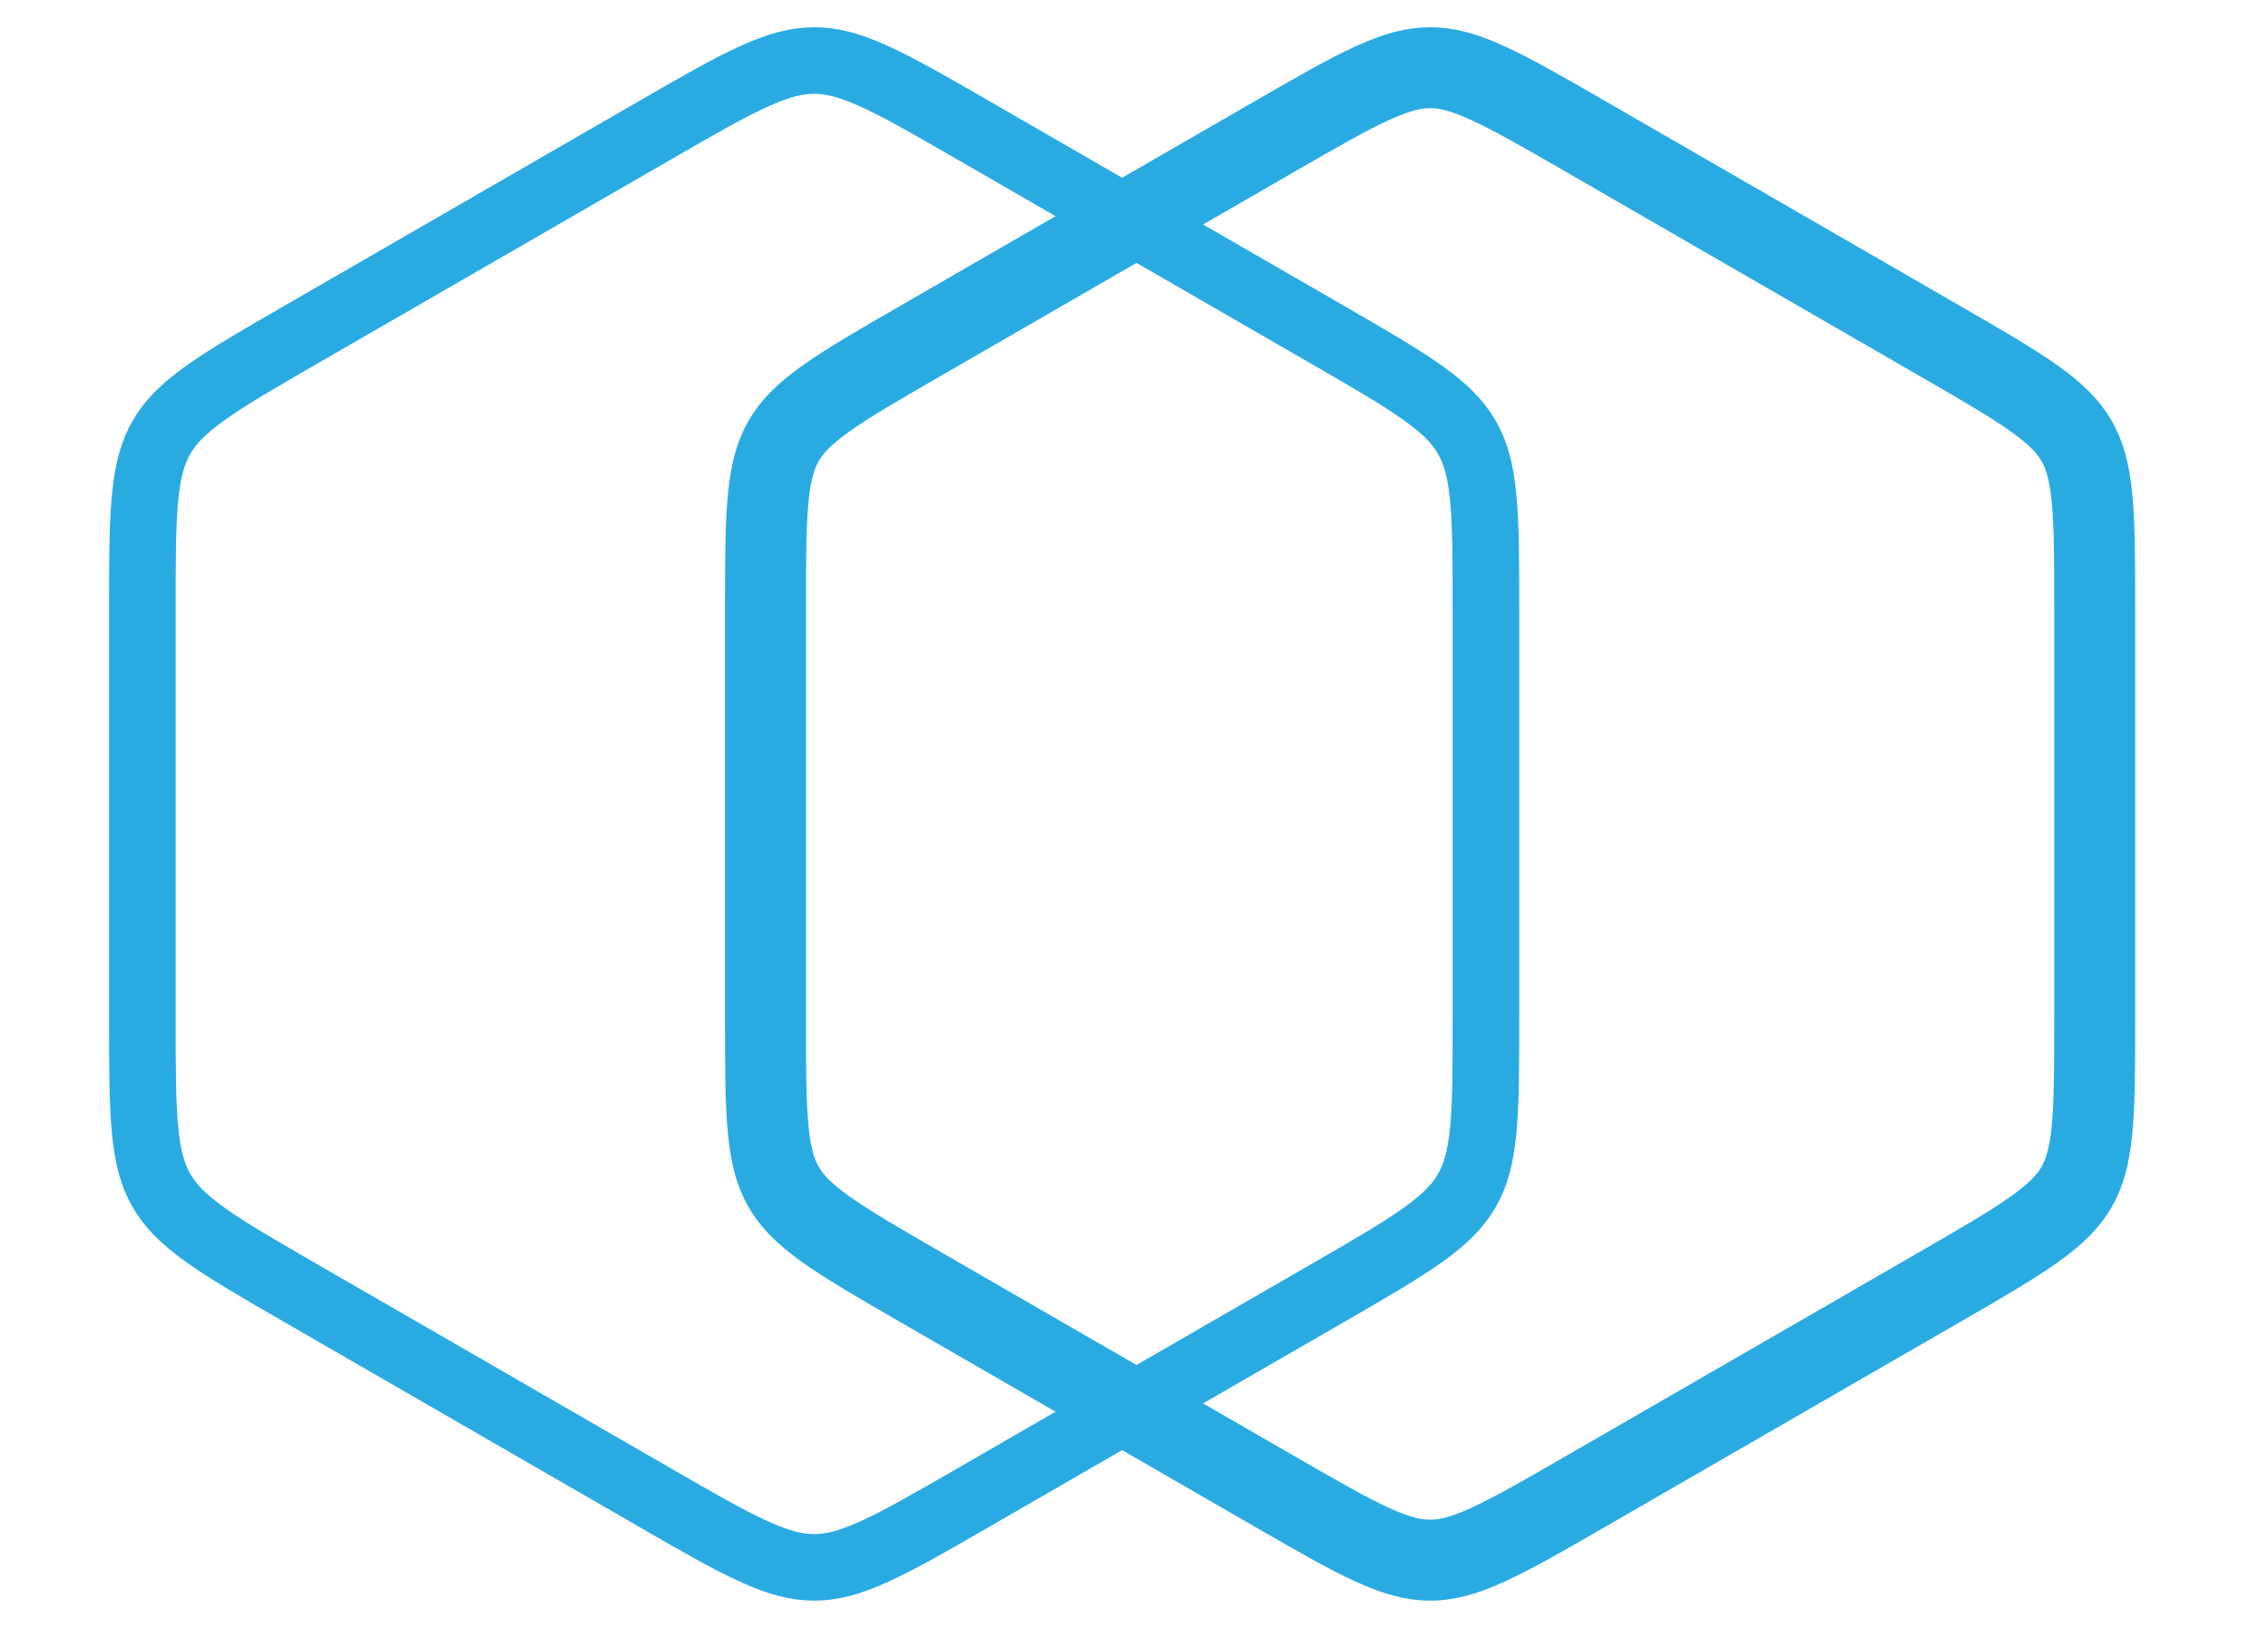
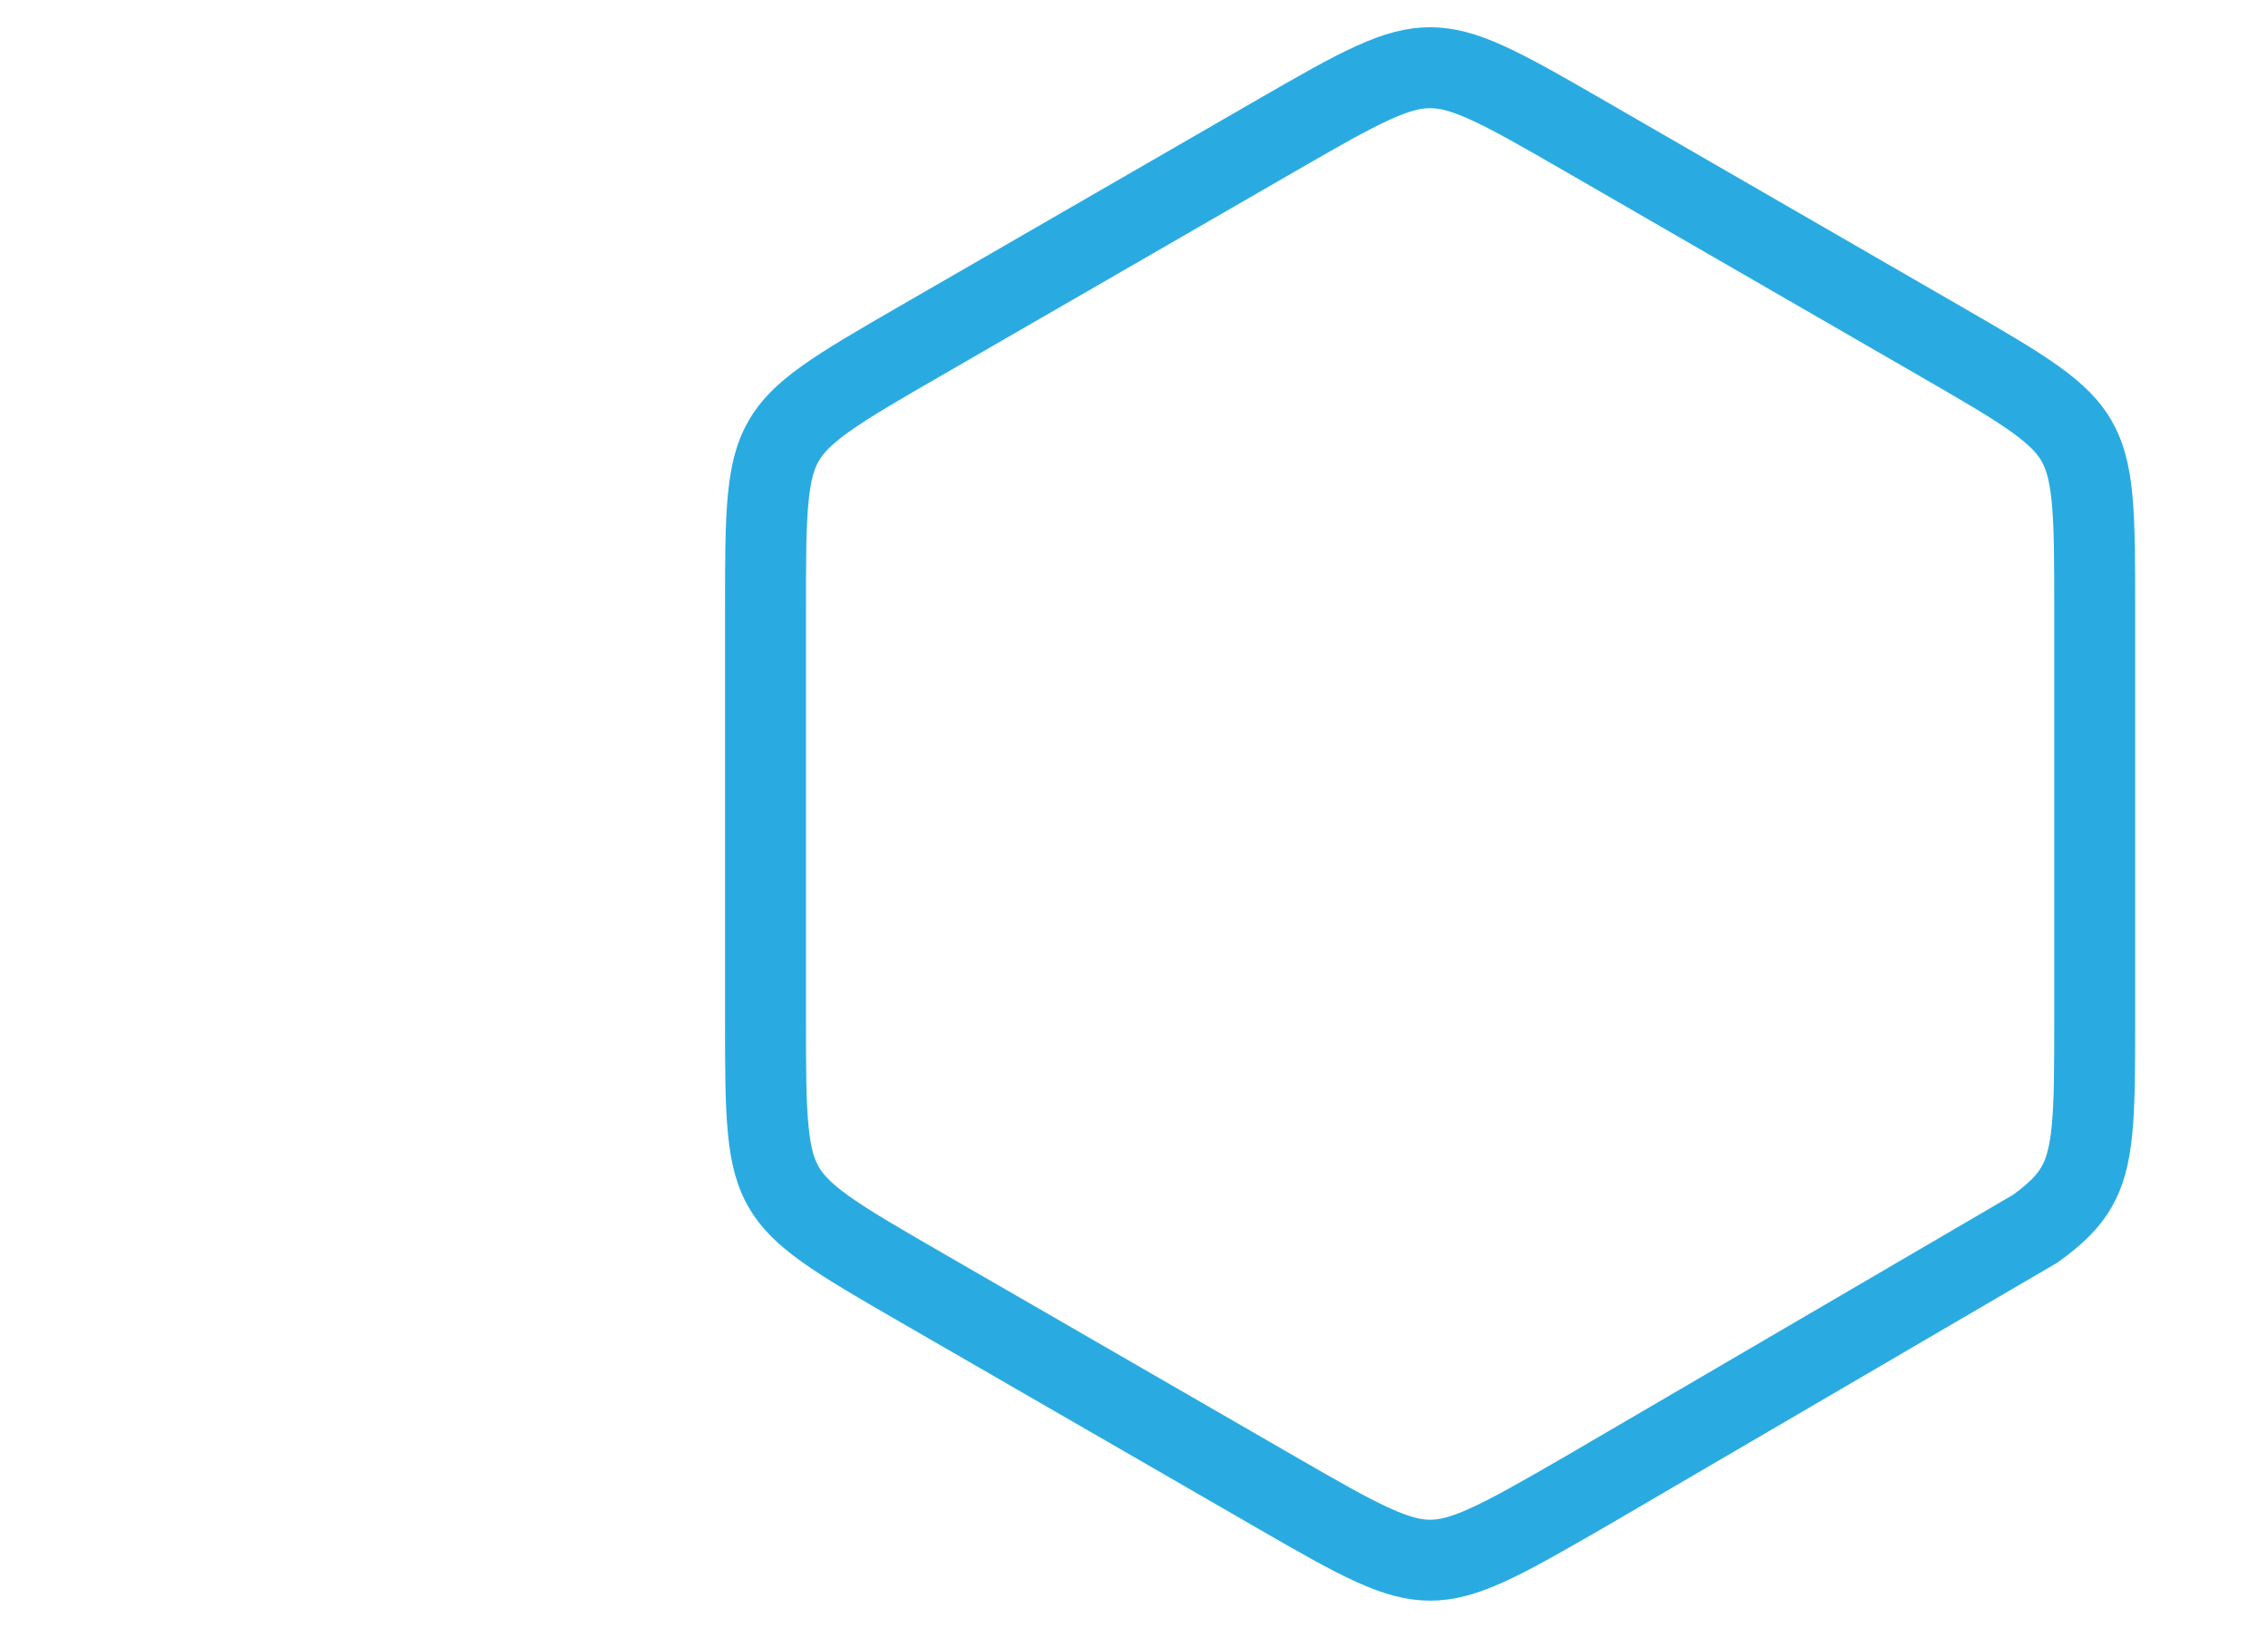
<svg xmlns="http://www.w3.org/2000/svg" width="78" height="56" viewBox="0 0 78 56" fill="none">
-   <path d="M43.819 4.704C45.322 3.837 46.362 3.238 47.228 2.846C48.066 2.466 48.639 2.329 49.184 2.329C49.728 2.329 50.301 2.466 51.139 2.846C52.005 3.238 53.046 3.837 54.548 4.704L66.676 11.707C68.178 12.574 69.218 13.176 69.99 13.729C70.737 14.265 71.143 14.693 71.415 15.165C71.687 15.636 71.855 16.201 71.946 17.116C72.039 18.062 72.04 19.263 72.04 20.998V35.002C72.04 36.737 72.039 37.938 71.946 38.883C71.855 39.799 71.687 40.364 71.415 40.835C71.143 41.307 70.737 41.735 69.99 42.271C69.218 42.824 68.178 43.426 66.676 44.294L54.548 51.296C53.046 52.163 52.005 52.762 51.139 53.154C50.301 53.534 49.728 53.671 49.184 53.671C48.639 53.671 48.066 53.534 47.228 53.154C46.362 52.762 45.322 52.163 43.819 51.296L31.691 44.294C30.189 43.426 29.15 42.824 28.377 42.271C27.63 41.735 27.225 41.307 26.952 40.835C26.68 40.364 26.512 39.799 26.422 38.883C26.328 37.938 26.327 36.737 26.327 35.002V20.998C26.327 19.263 26.328 18.062 26.422 17.116C26.512 16.201 26.68 15.636 26.952 15.165C27.225 14.693 27.63 14.265 28.377 13.729C29.15 13.176 30.189 12.574 31.691 11.707L43.819 4.704Z" stroke="#29ABE2" stroke-width="2.784" />
-   <path d="M22.512 4.49C24.01 3.625 25.063 3.019 25.942 2.621C26.799 2.233 27.408 2.082 28 2.082C28.592 2.082 29.201 2.233 30.058 2.621C30.937 3.019 31.99 3.625 33.488 4.49L45.616 11.492C47.114 12.357 48.166 12.966 48.95 13.528C49.715 14.076 50.149 14.528 50.445 15.041C50.742 15.554 50.916 16.157 51.008 17.092C51.103 18.053 51.104 19.268 51.104 20.998V35.002C51.104 36.732 51.103 37.947 51.008 38.908C50.916 39.843 50.742 40.446 50.445 40.959C50.149 41.472 49.715 41.924 48.95 42.472C48.166 43.034 47.114 43.643 45.616 44.508L33.488 51.51C31.99 52.375 30.937 52.981 30.058 53.379C29.201 53.767 28.592 53.918 28 53.918C27.408 53.918 26.799 53.767 25.942 53.379C25.063 52.981 24.01 52.375 22.512 51.51L10.384 44.508C8.886 43.643 7.834 43.034 7.05 42.472C6.286 41.924 5.851 41.472 5.555 40.959C5.258 40.446 5.084 39.843 4.992 38.908C4.897 37.947 4.896 36.732 4.896 35.002V20.998C4.896 19.268 4.897 18.053 4.992 17.092C5.084 16.157 5.258 15.554 5.555 15.041C5.851 14.528 6.286 14.076 7.05 13.528C7.834 12.966 8.886 12.357 10.384 11.492L22.512 4.49Z" stroke="#29ABE2" stroke-width="2.289" />
+   <path d="M43.819 4.704C45.322 3.837 46.362 3.238 47.228 2.846C48.066 2.466 48.639 2.329 49.184 2.329C49.728 2.329 50.301 2.466 51.139 2.846C52.005 3.238 53.046 3.837 54.548 4.704L66.676 11.707C68.178 12.574 69.218 13.176 69.99 13.729C70.737 14.265 71.143 14.693 71.415 15.165C71.687 15.636 71.855 16.201 71.946 17.116C72.039 18.062 72.04 19.263 72.04 20.998V35.002C72.04 36.737 72.039 37.938 71.946 38.883C71.855 39.799 71.687 40.364 71.415 40.835C71.143 41.307 70.737 41.735 69.99 42.271L54.548 51.296C53.046 52.163 52.005 52.762 51.139 53.154C50.301 53.534 49.728 53.671 49.184 53.671C48.639 53.671 48.066 53.534 47.228 53.154C46.362 52.762 45.322 52.163 43.819 51.296L31.691 44.294C30.189 43.426 29.15 42.824 28.377 42.271C27.63 41.735 27.225 41.307 26.952 40.835C26.68 40.364 26.512 39.799 26.422 38.883C26.328 37.938 26.327 36.737 26.327 35.002V20.998C26.327 19.263 26.328 18.062 26.422 17.116C26.512 16.201 26.68 15.636 26.952 15.165C27.225 14.693 27.63 14.265 28.377 13.729C29.15 13.176 30.189 12.574 31.691 11.707L43.819 4.704Z" stroke="#29ABE2" stroke-width="2.784" />
</svg>